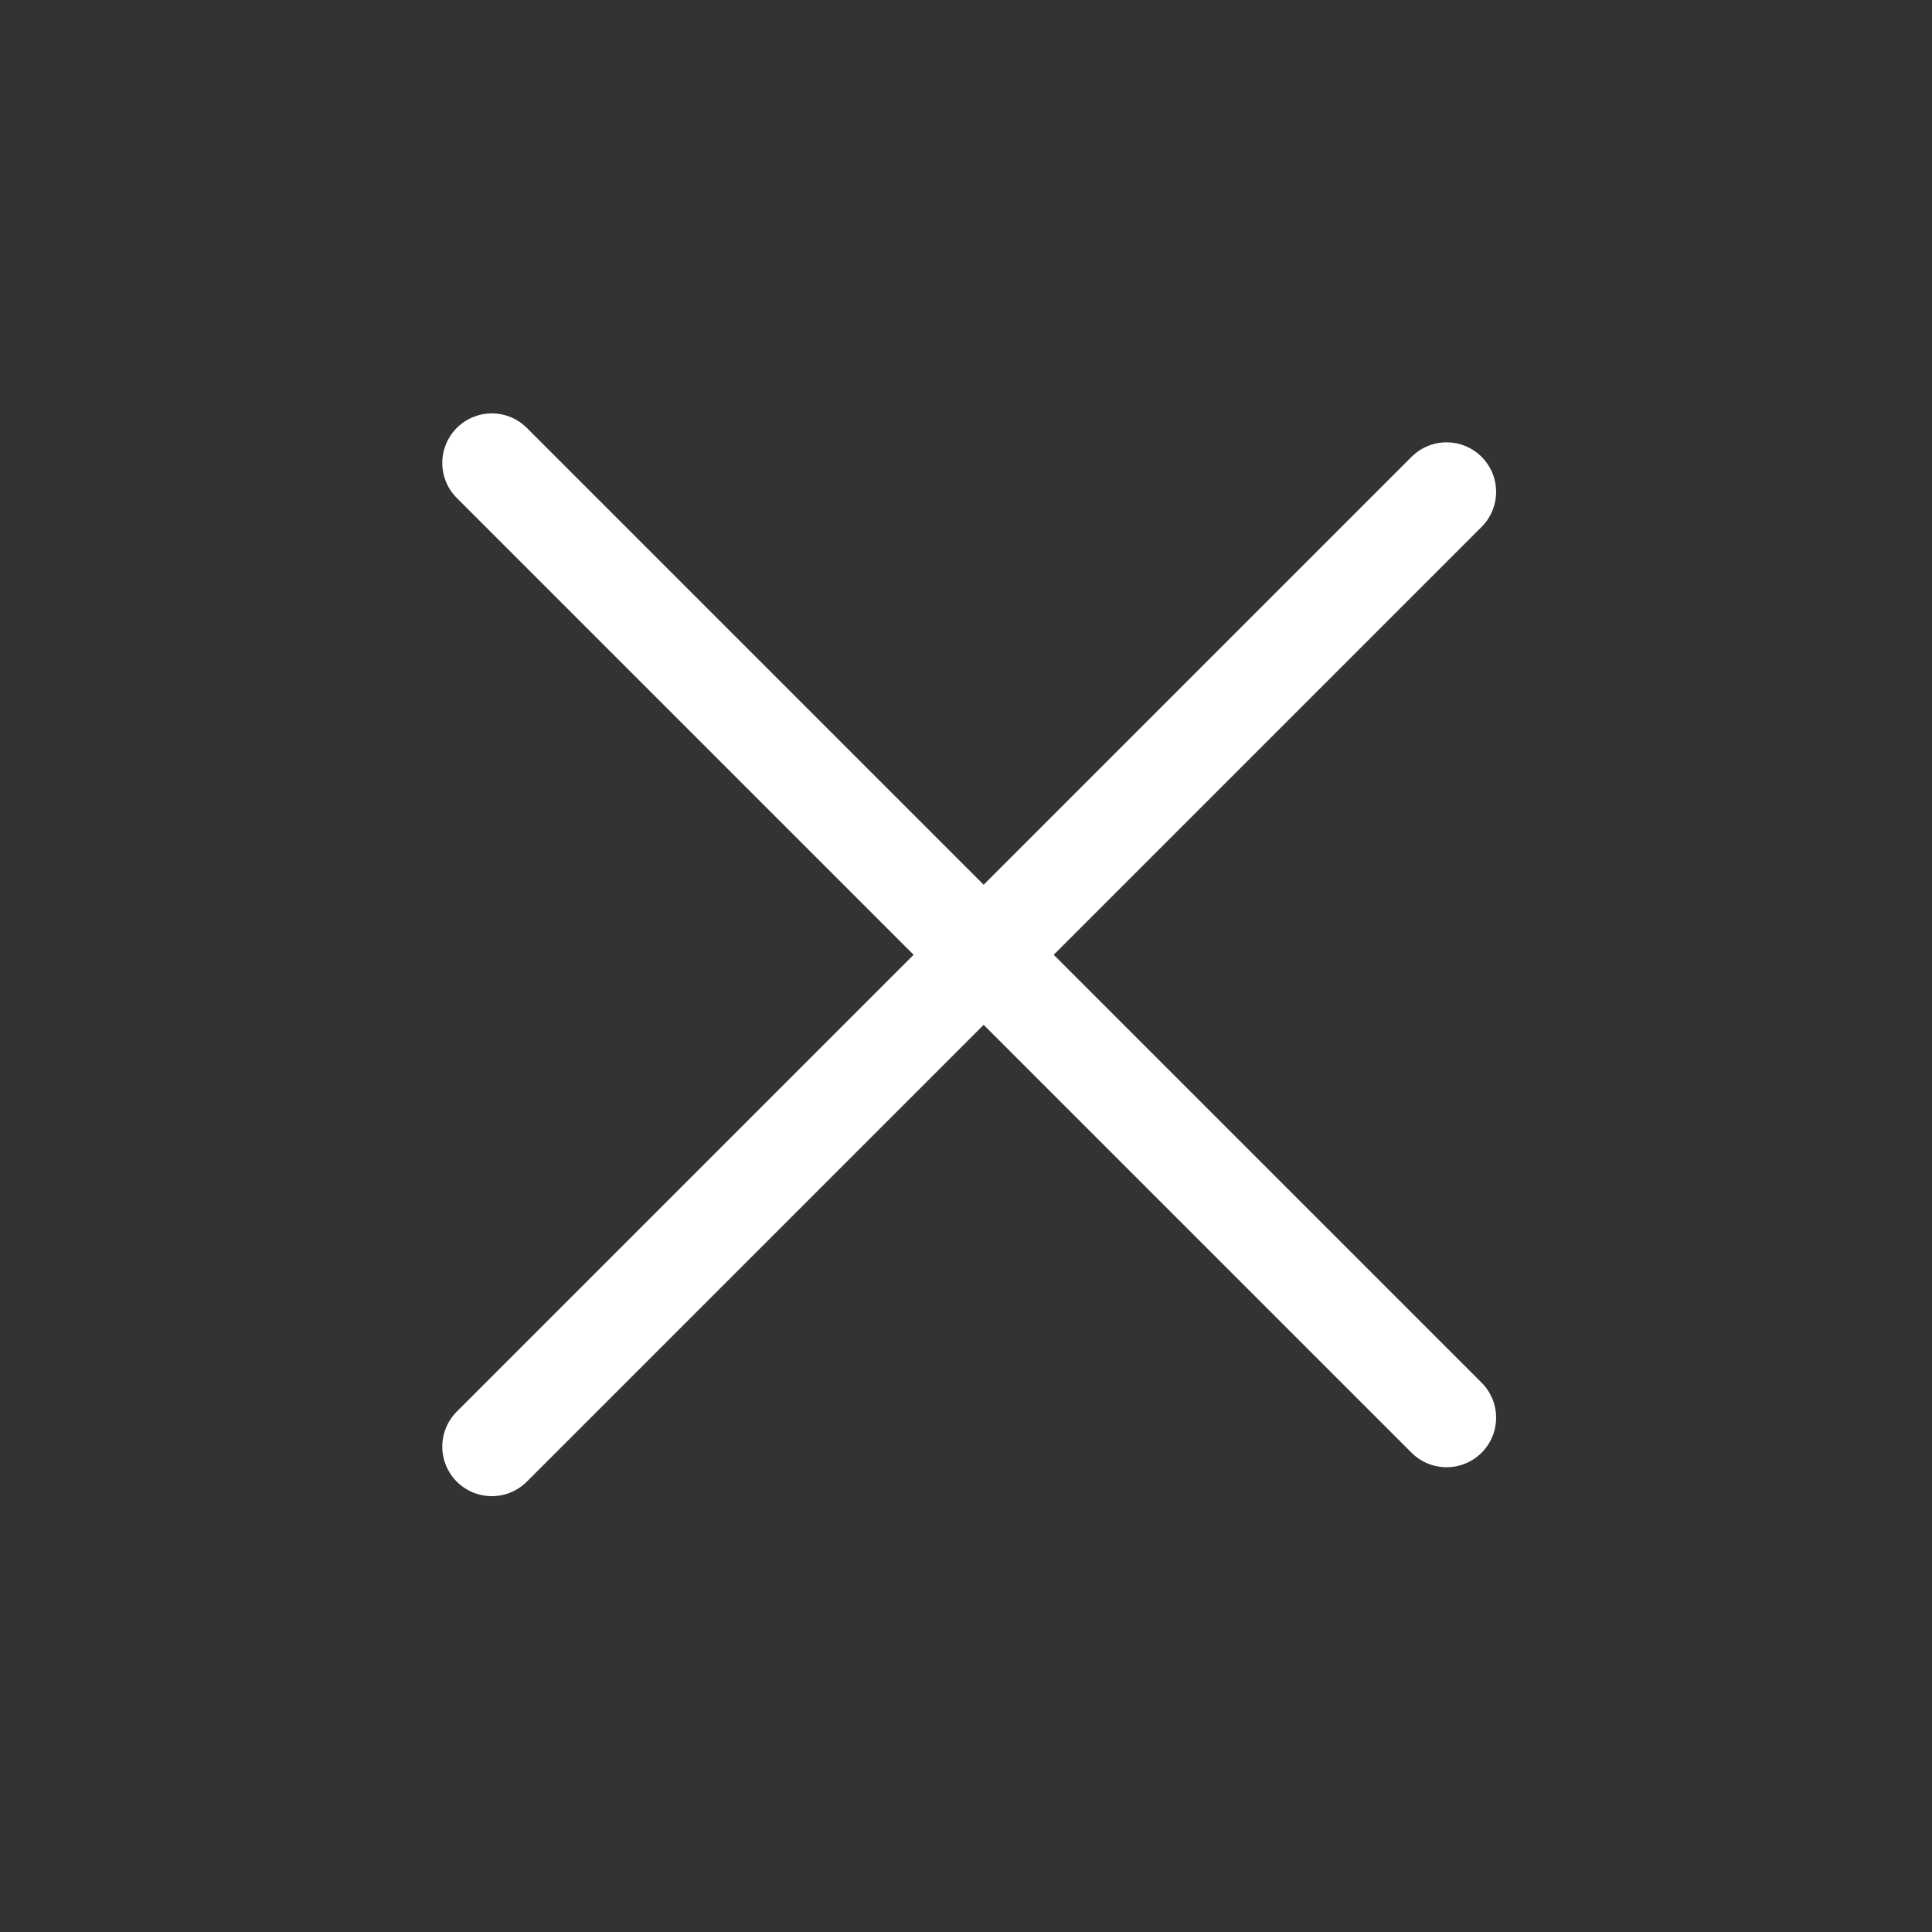
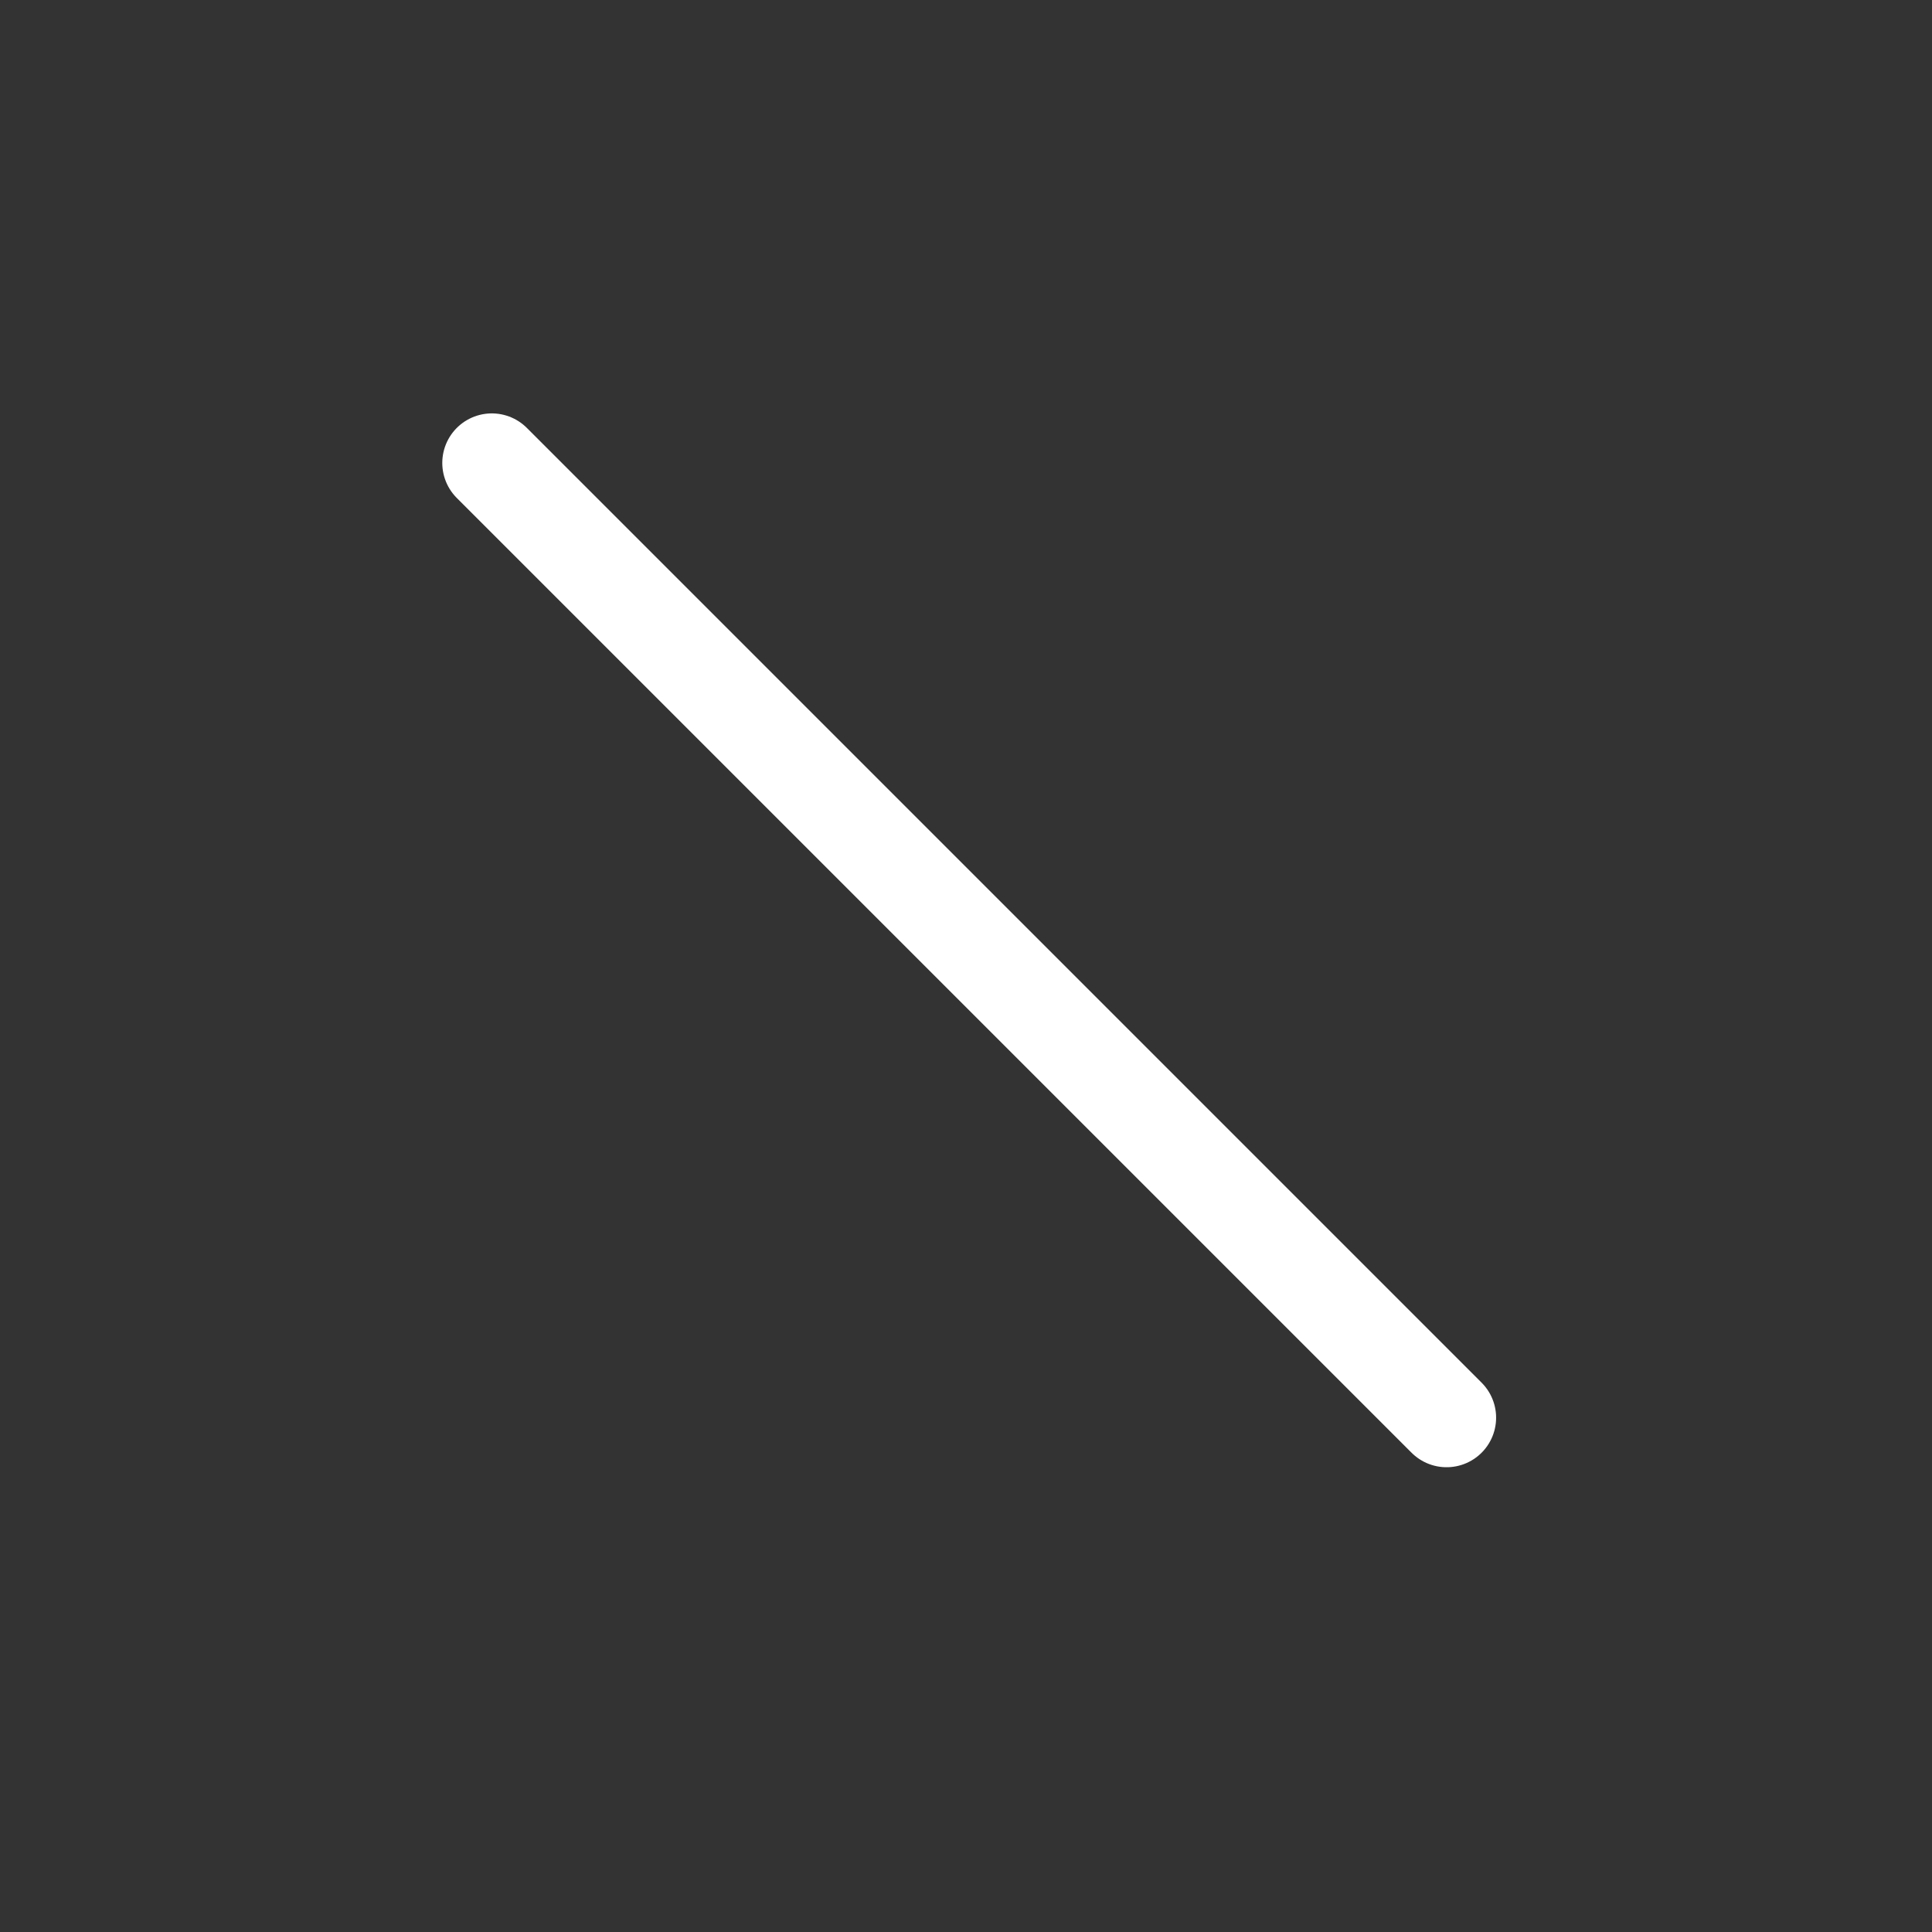
<svg xmlns="http://www.w3.org/2000/svg" width="39" height="39" viewBox="0 0 39 39" fill="none">
  <rect x="0" y="0" width="39" height="39" fill="#333333" stroke="none" />
-   <path d="M29.201 9.929L9.928 29.202" stroke="white" stroke-width="2" stroke-linecap="round" />
  <path d="M9.928 9.345L29.201 28.618" stroke="white" stroke-width="2" stroke-linecap="round" />
</svg>